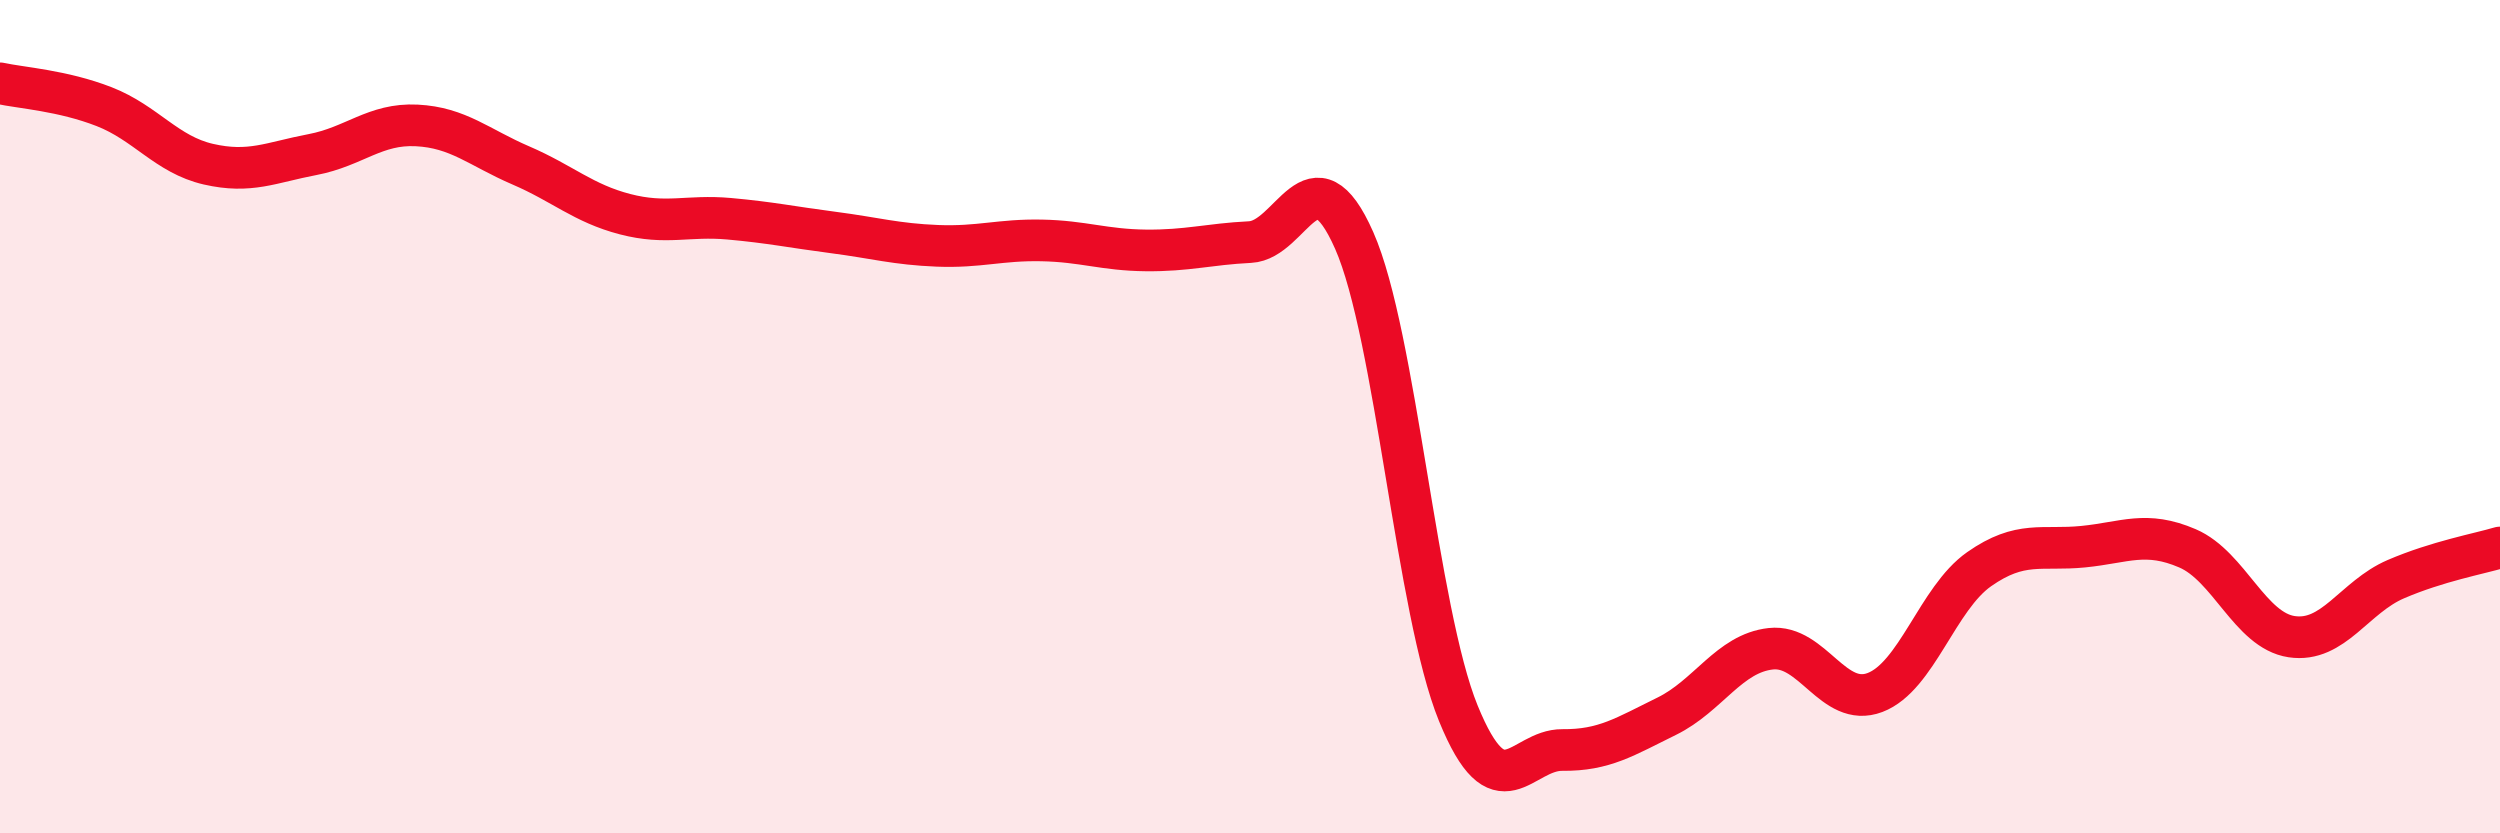
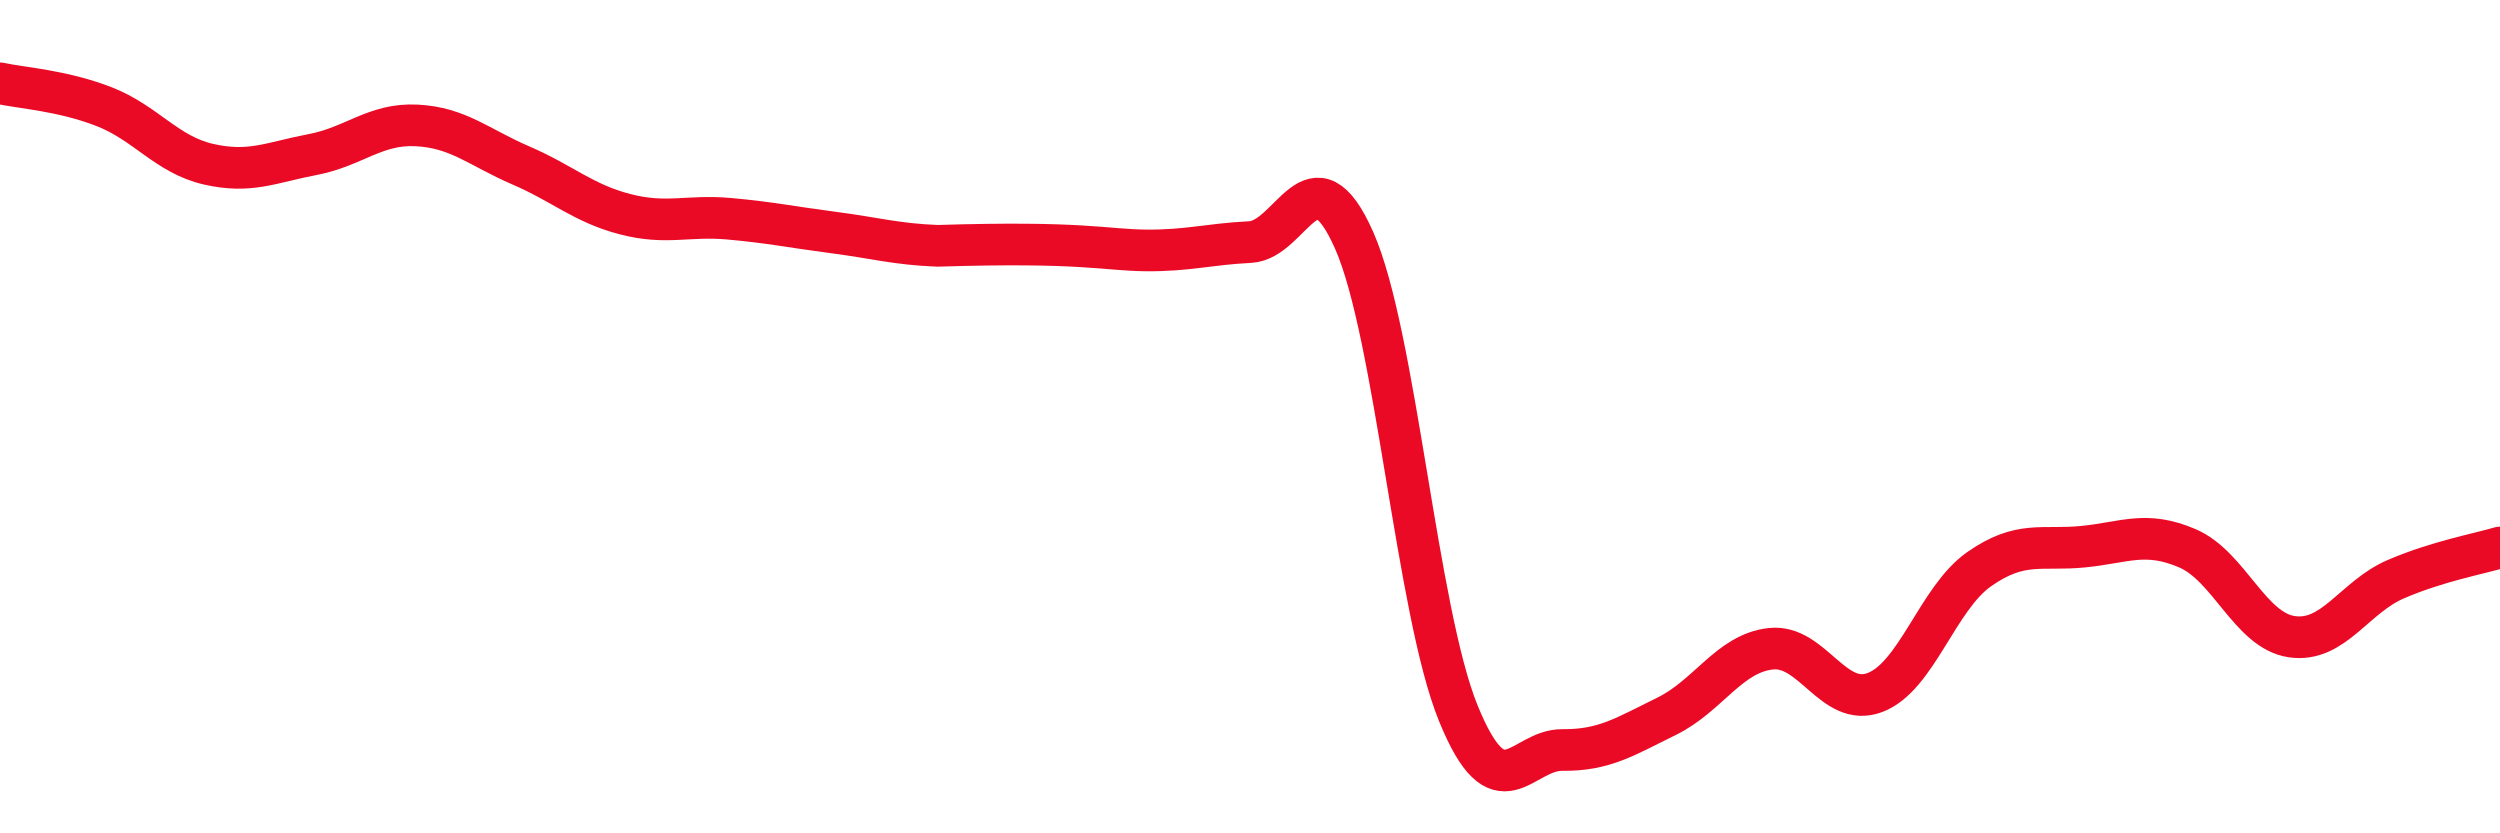
<svg xmlns="http://www.w3.org/2000/svg" width="60" height="20" viewBox="0 0 60 20">
-   <path d="M 0,2 C 0.5,2.11 1.5,2.17 2.5,2.56 C 3.5,2.95 4,3.71 5,3.94 C 6,4.17 6.5,3.9 7.5,3.71 C 8.5,3.52 9,2.96 10,3.01 C 11,3.06 11.5,3.54 12.5,3.97 C 13.5,4.4 14,4.88 15,5.14 C 16,5.4 16.5,5.16 17.5,5.25 C 18.5,5.34 19,5.45 20,5.58 C 21,5.71 21.5,5.86 22.5,5.9 C 23.5,5.94 24,5.75 25,5.77 C 26,5.79 26.5,6 27.5,6.01 C 28.5,6.02 29,5.86 30,5.81 C 31,5.76 31.5,3.51 32.5,5.77 C 33.5,8.03 34,14.67 35,17.12 C 36,19.57 36.5,17.99 37.5,18 C 38.5,18.01 39,17.68 40,17.19 C 41,16.7 41.5,15.68 42.5,15.57 C 43.5,15.46 44,17 45,16.62 C 46,16.24 46.5,14.36 47.5,13.66 C 48.5,12.96 49,13.22 50,13.12 C 51,13.02 51.5,12.73 52.5,13.16 C 53.5,13.59 54,15.13 55,15.28 C 56,15.43 56.5,14.33 57.5,13.9 C 58.5,13.47 59.5,13.29 60,13.14L60 20L0 20Z" fill="#EB0A25" opacity="0.1" stroke-linecap="round" stroke-linejoin="round" />
-   <path d="M 0,2 C 0.5,2.11 1.5,2.17 2.5,2.56 C 3.5,2.95 4,3.71 5,3.94 C 6,4.17 6.5,3.9 7.5,3.71 C 8.5,3.52 9,2.96 10,3.01 C 11,3.06 11.5,3.54 12.5,3.97 C 13.5,4.4 14,4.88 15,5.14 C 16,5.4 16.5,5.16 17.5,5.25 C 18.5,5.34 19,5.45 20,5.58 C 21,5.71 21.5,5.86 22.5,5.9 C 23.5,5.94 24,5.75 25,5.77 C 26,5.79 26.5,6 27.5,6.01 C 28.5,6.02 29,5.86 30,5.81 C 31,5.76 31.5,3.51 32.5,5.77 C 33.5,8.03 34,14.67 35,17.12 C 36,19.57 36.5,17.99 37.5,18 C 38.5,18.01 39,17.68 40,17.19 C 41,16.7 41.5,15.68 42.5,15.57 C 43.5,15.46 44,17 45,16.62 C 46,16.24 46.5,14.36 47.5,13.66 C 48.5,12.96 49,13.22 50,13.12 C 51,13.02 51.5,12.73 52.5,13.16 C 53.5,13.59 54,15.13 55,15.28 C 56,15.43 56.5,14.33 57.5,13.9 C 58.5,13.47 59.5,13.29 60,13.14" stroke="#EB0A25" stroke-width="1" fill="none" stroke-linecap="round" stroke-linejoin="round" />
+   <path d="M 0,2 C 0.5,2.11 1.5,2.17 2.5,2.56 C 3.5,2.95 4,3.71 5,3.94 C 6,4.17 6.5,3.9 7.5,3.71 C 8.5,3.52 9,2.96 10,3.01 C 11,3.06 11.5,3.54 12.5,3.97 C 13.5,4.4 14,4.88 15,5.14 C 16,5.4 16.5,5.16 17.5,5.25 C 18.5,5.34 19,5.45 20,5.58 C 21,5.71 21.5,5.86 22.5,5.9 C 26,5.79 26.5,6 27.5,6.01 C 28.5,6.02 29,5.86 30,5.81 C 31,5.76 31.5,3.51 32.5,5.77 C 33.5,8.03 34,14.67 35,17.12 C 36,19.57 36.5,17.99 37.5,18 C 38.5,18.01 39,17.68 40,17.19 C 41,16.7 41.5,15.68 42.5,15.57 C 43.5,15.46 44,17 45,16.62 C 46,16.24 46.5,14.36 47.5,13.66 C 48.5,12.96 49,13.22 50,13.12 C 51,13.02 51.5,12.73 52.5,13.16 C 53.5,13.59 54,15.13 55,15.28 C 56,15.43 56.5,14.33 57.5,13.9 C 58.5,13.47 59.5,13.29 60,13.14" stroke="#EB0A25" stroke-width="1" fill="none" stroke-linecap="round" stroke-linejoin="round" />
</svg>